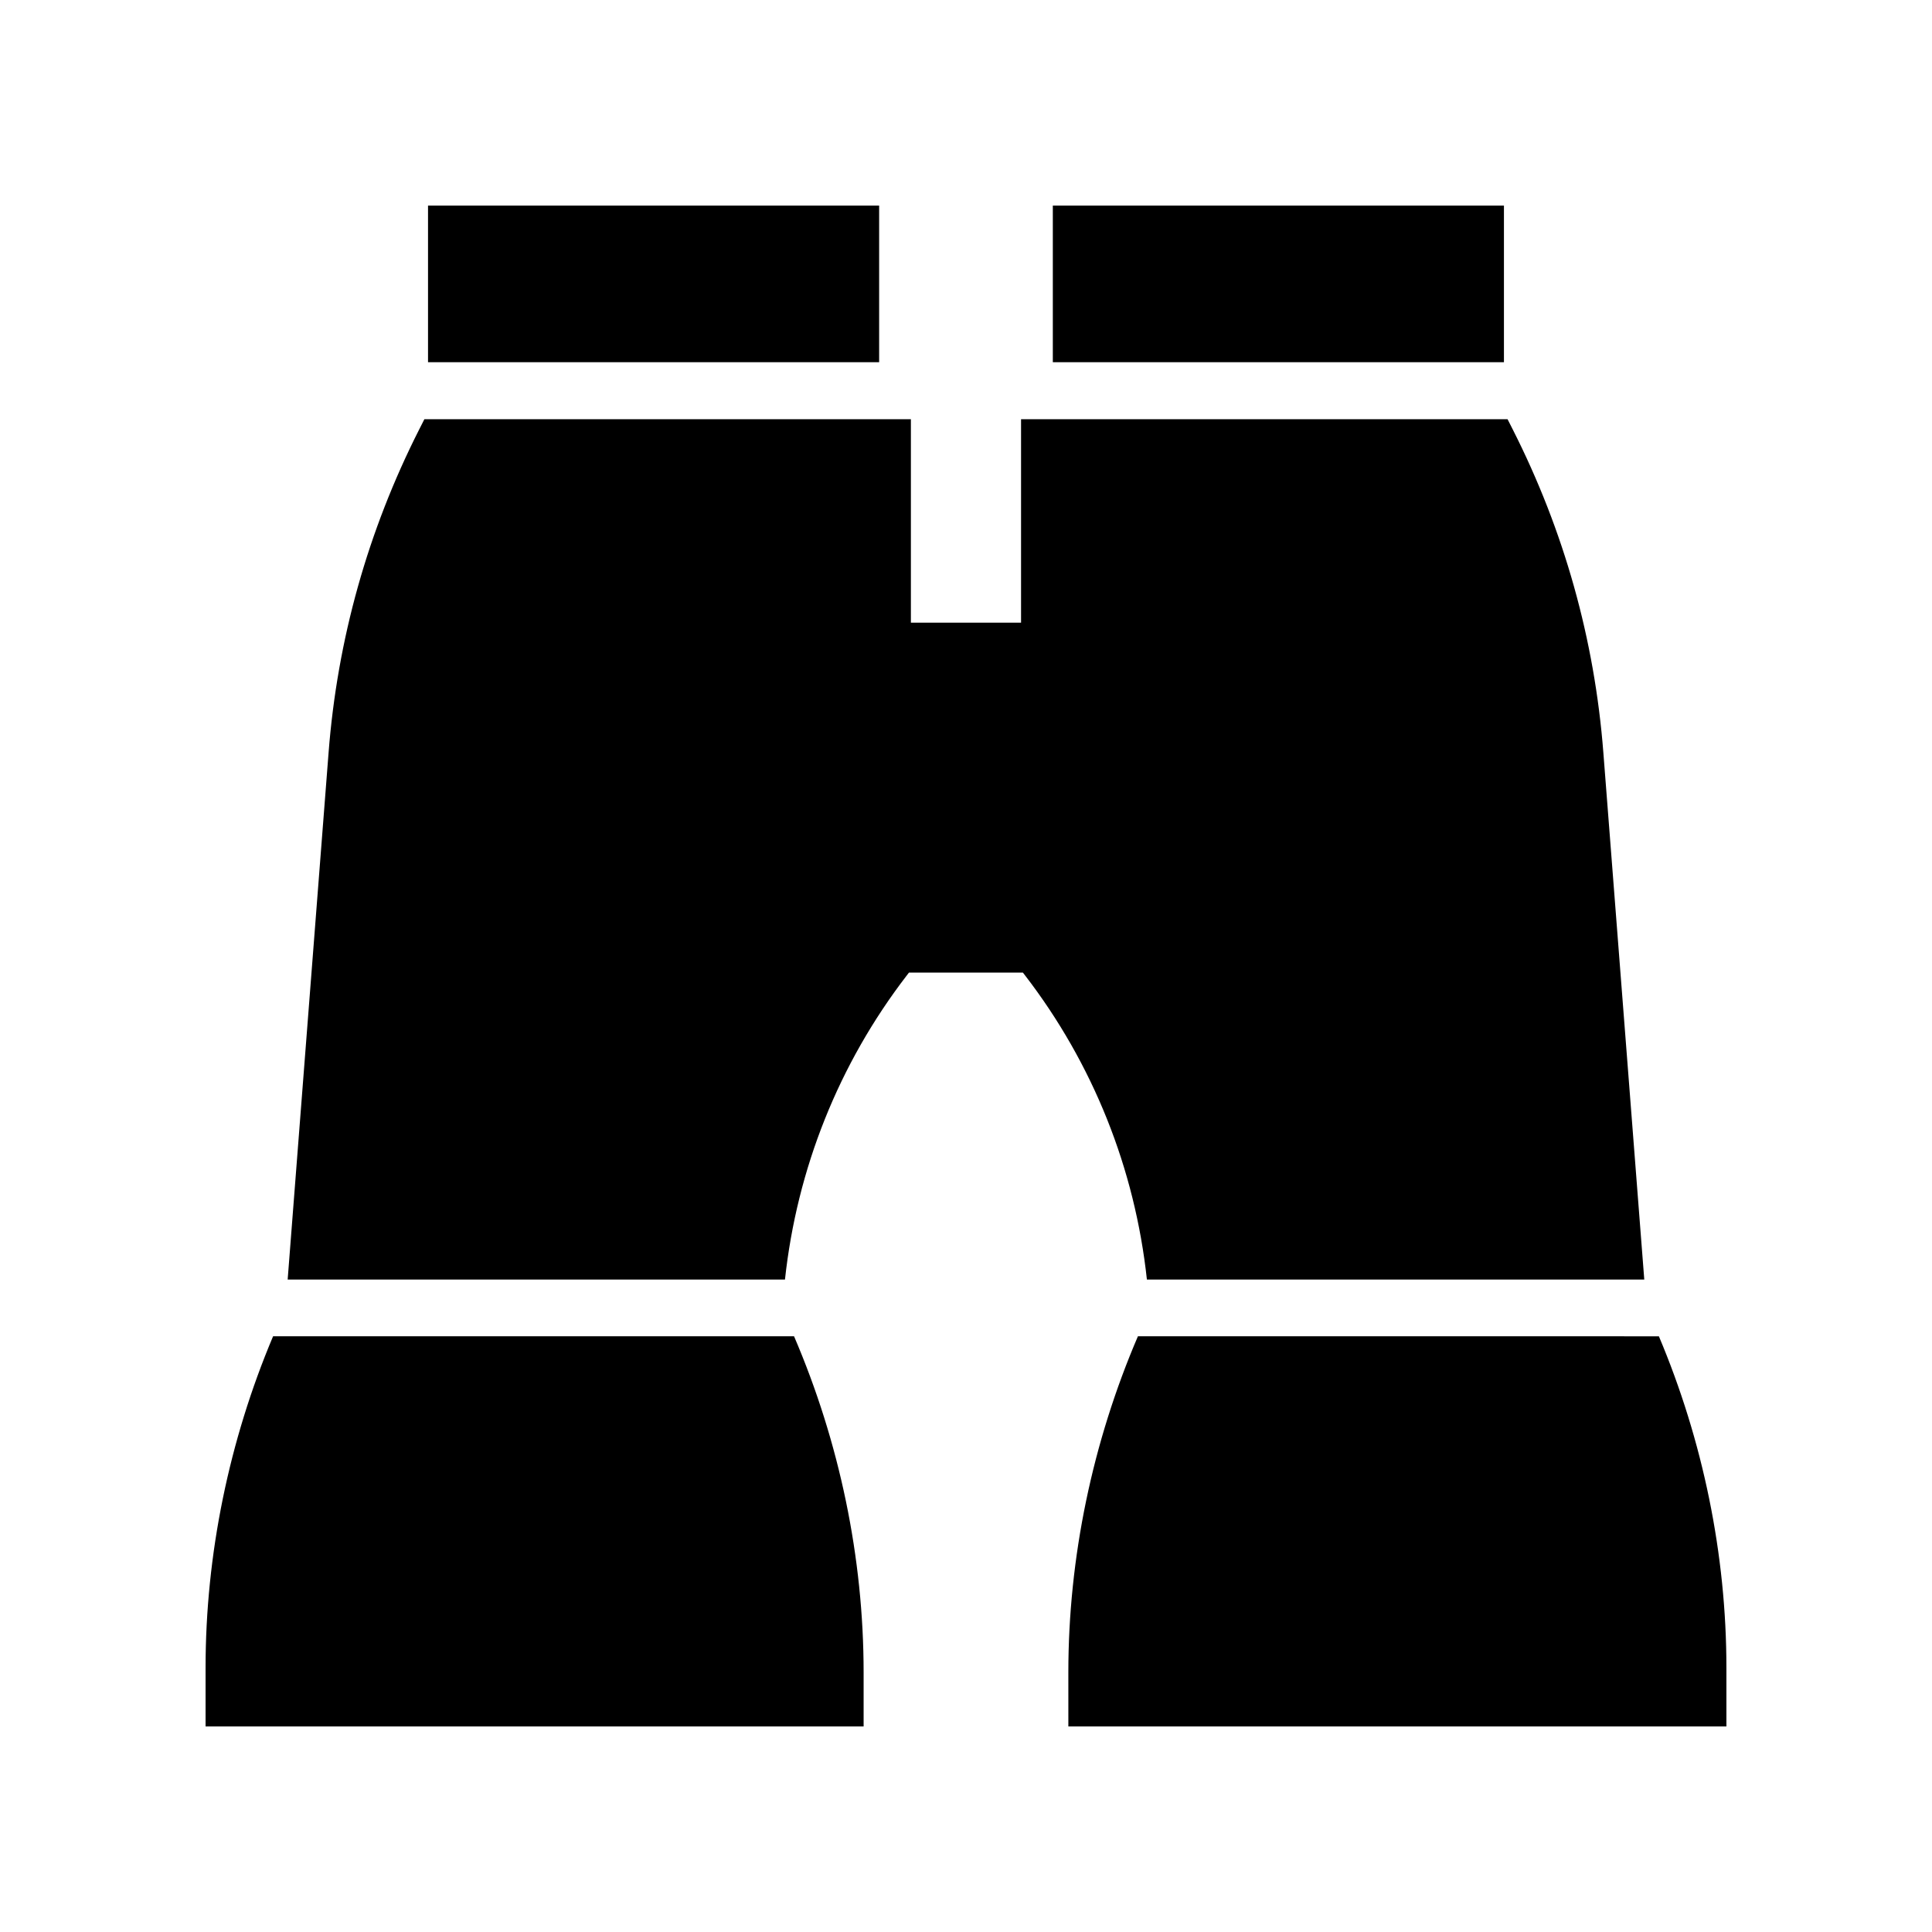
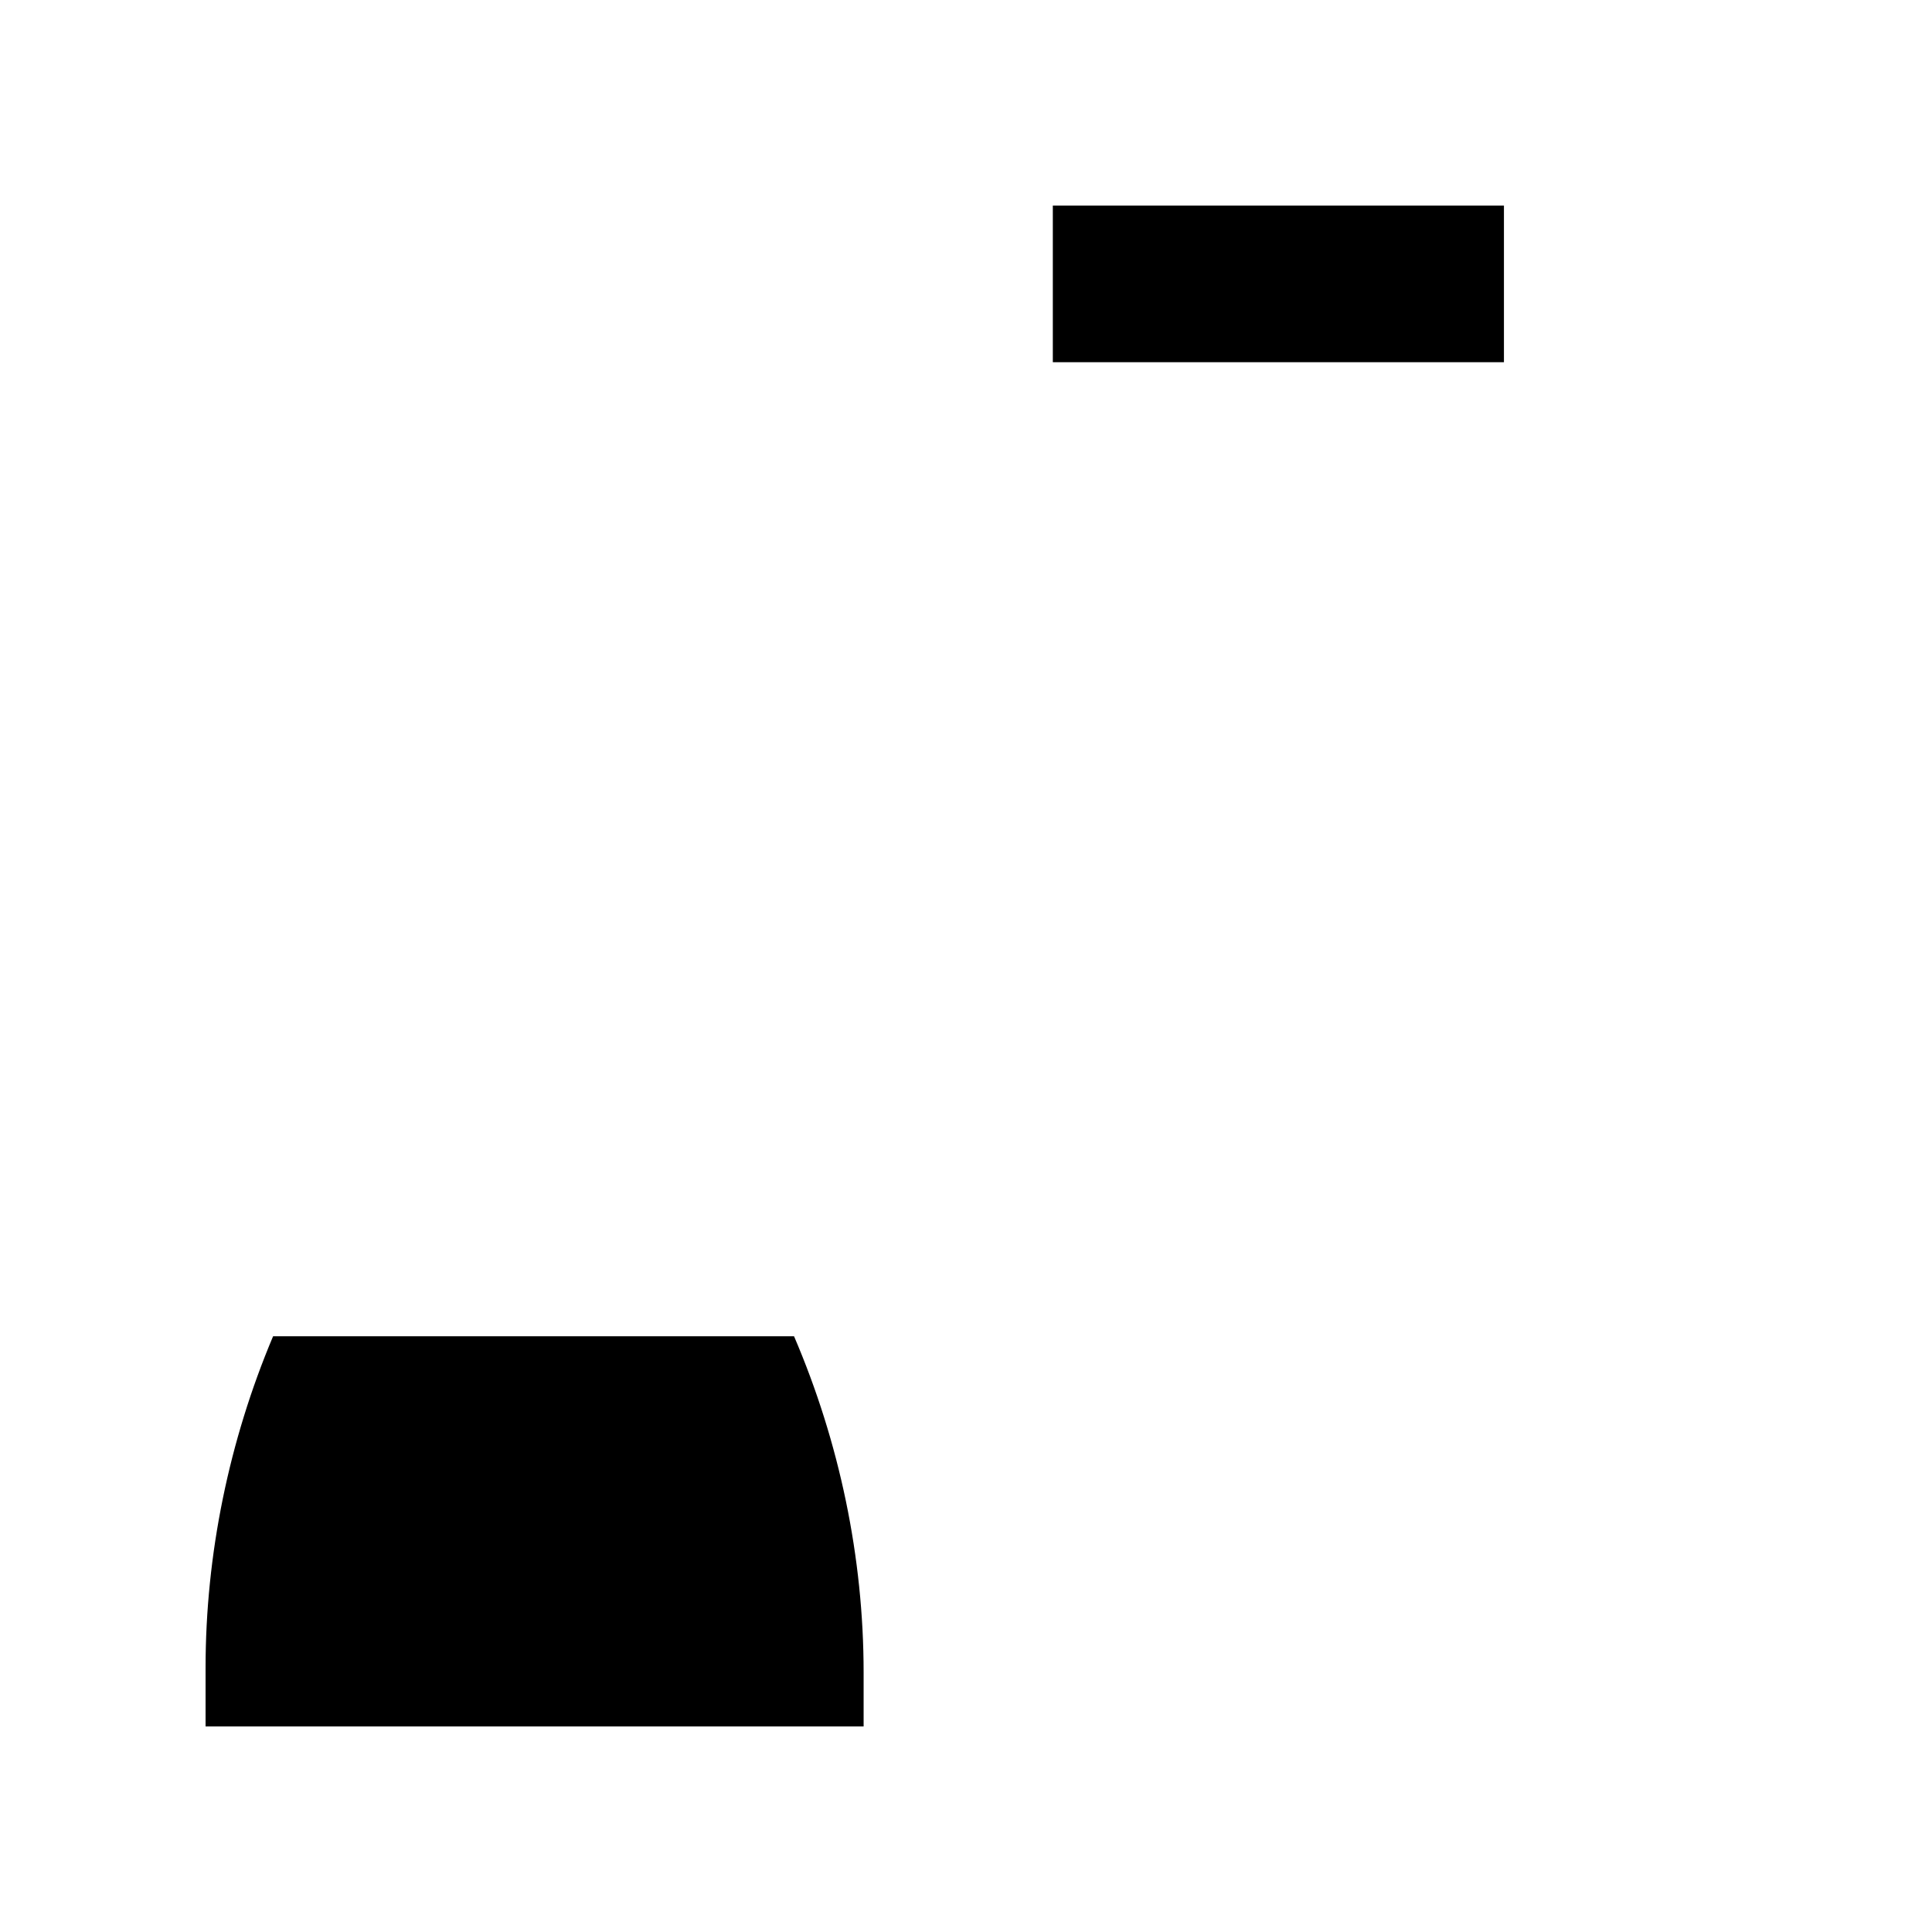
<svg xmlns="http://www.w3.org/2000/svg" fill="#000000" width="800px" height="800px" version="1.1" viewBox="144 144 512 512">
  <g>
-     <path d="m257.43 198.48h119.55v41.508h-119.55z" />
    <path d="m423.01 198.48h119.55v41.508h-119.55z" />
    <path d="m216.37 498.13c-11.68 27.676-17.891 57.84-17.891 87.812v15.578h174.39v-14.309c0-30.457-6.402-61.043-18.438-89.082z" />
-     <path d="m579.75 483.1-10.844-139.65c-2.324-29.969-10.402-58.777-24.004-85.625l-1.383-2.727h-128.93v53.914h-29.195v-53.914h-128.93l-1.383 2.727c-13.602 26.848-21.68 55.656-24.004 85.625l-10.844 139.65h131.79c3.176-29.355 14.246-57.18 32.336-80.668l0.523-0.68h30.199l0.523 0.68c18.09 23.492 29.164 51.312 32.336 80.668z" />
-     <path d="m445.56 498.13c-12.035 28.039-18.438 58.621-18.438 89.082l0.004 14.309h174.39v-15.574c0-29.973-6.211-60.137-17.891-87.812z" />
  </g>
</svg>